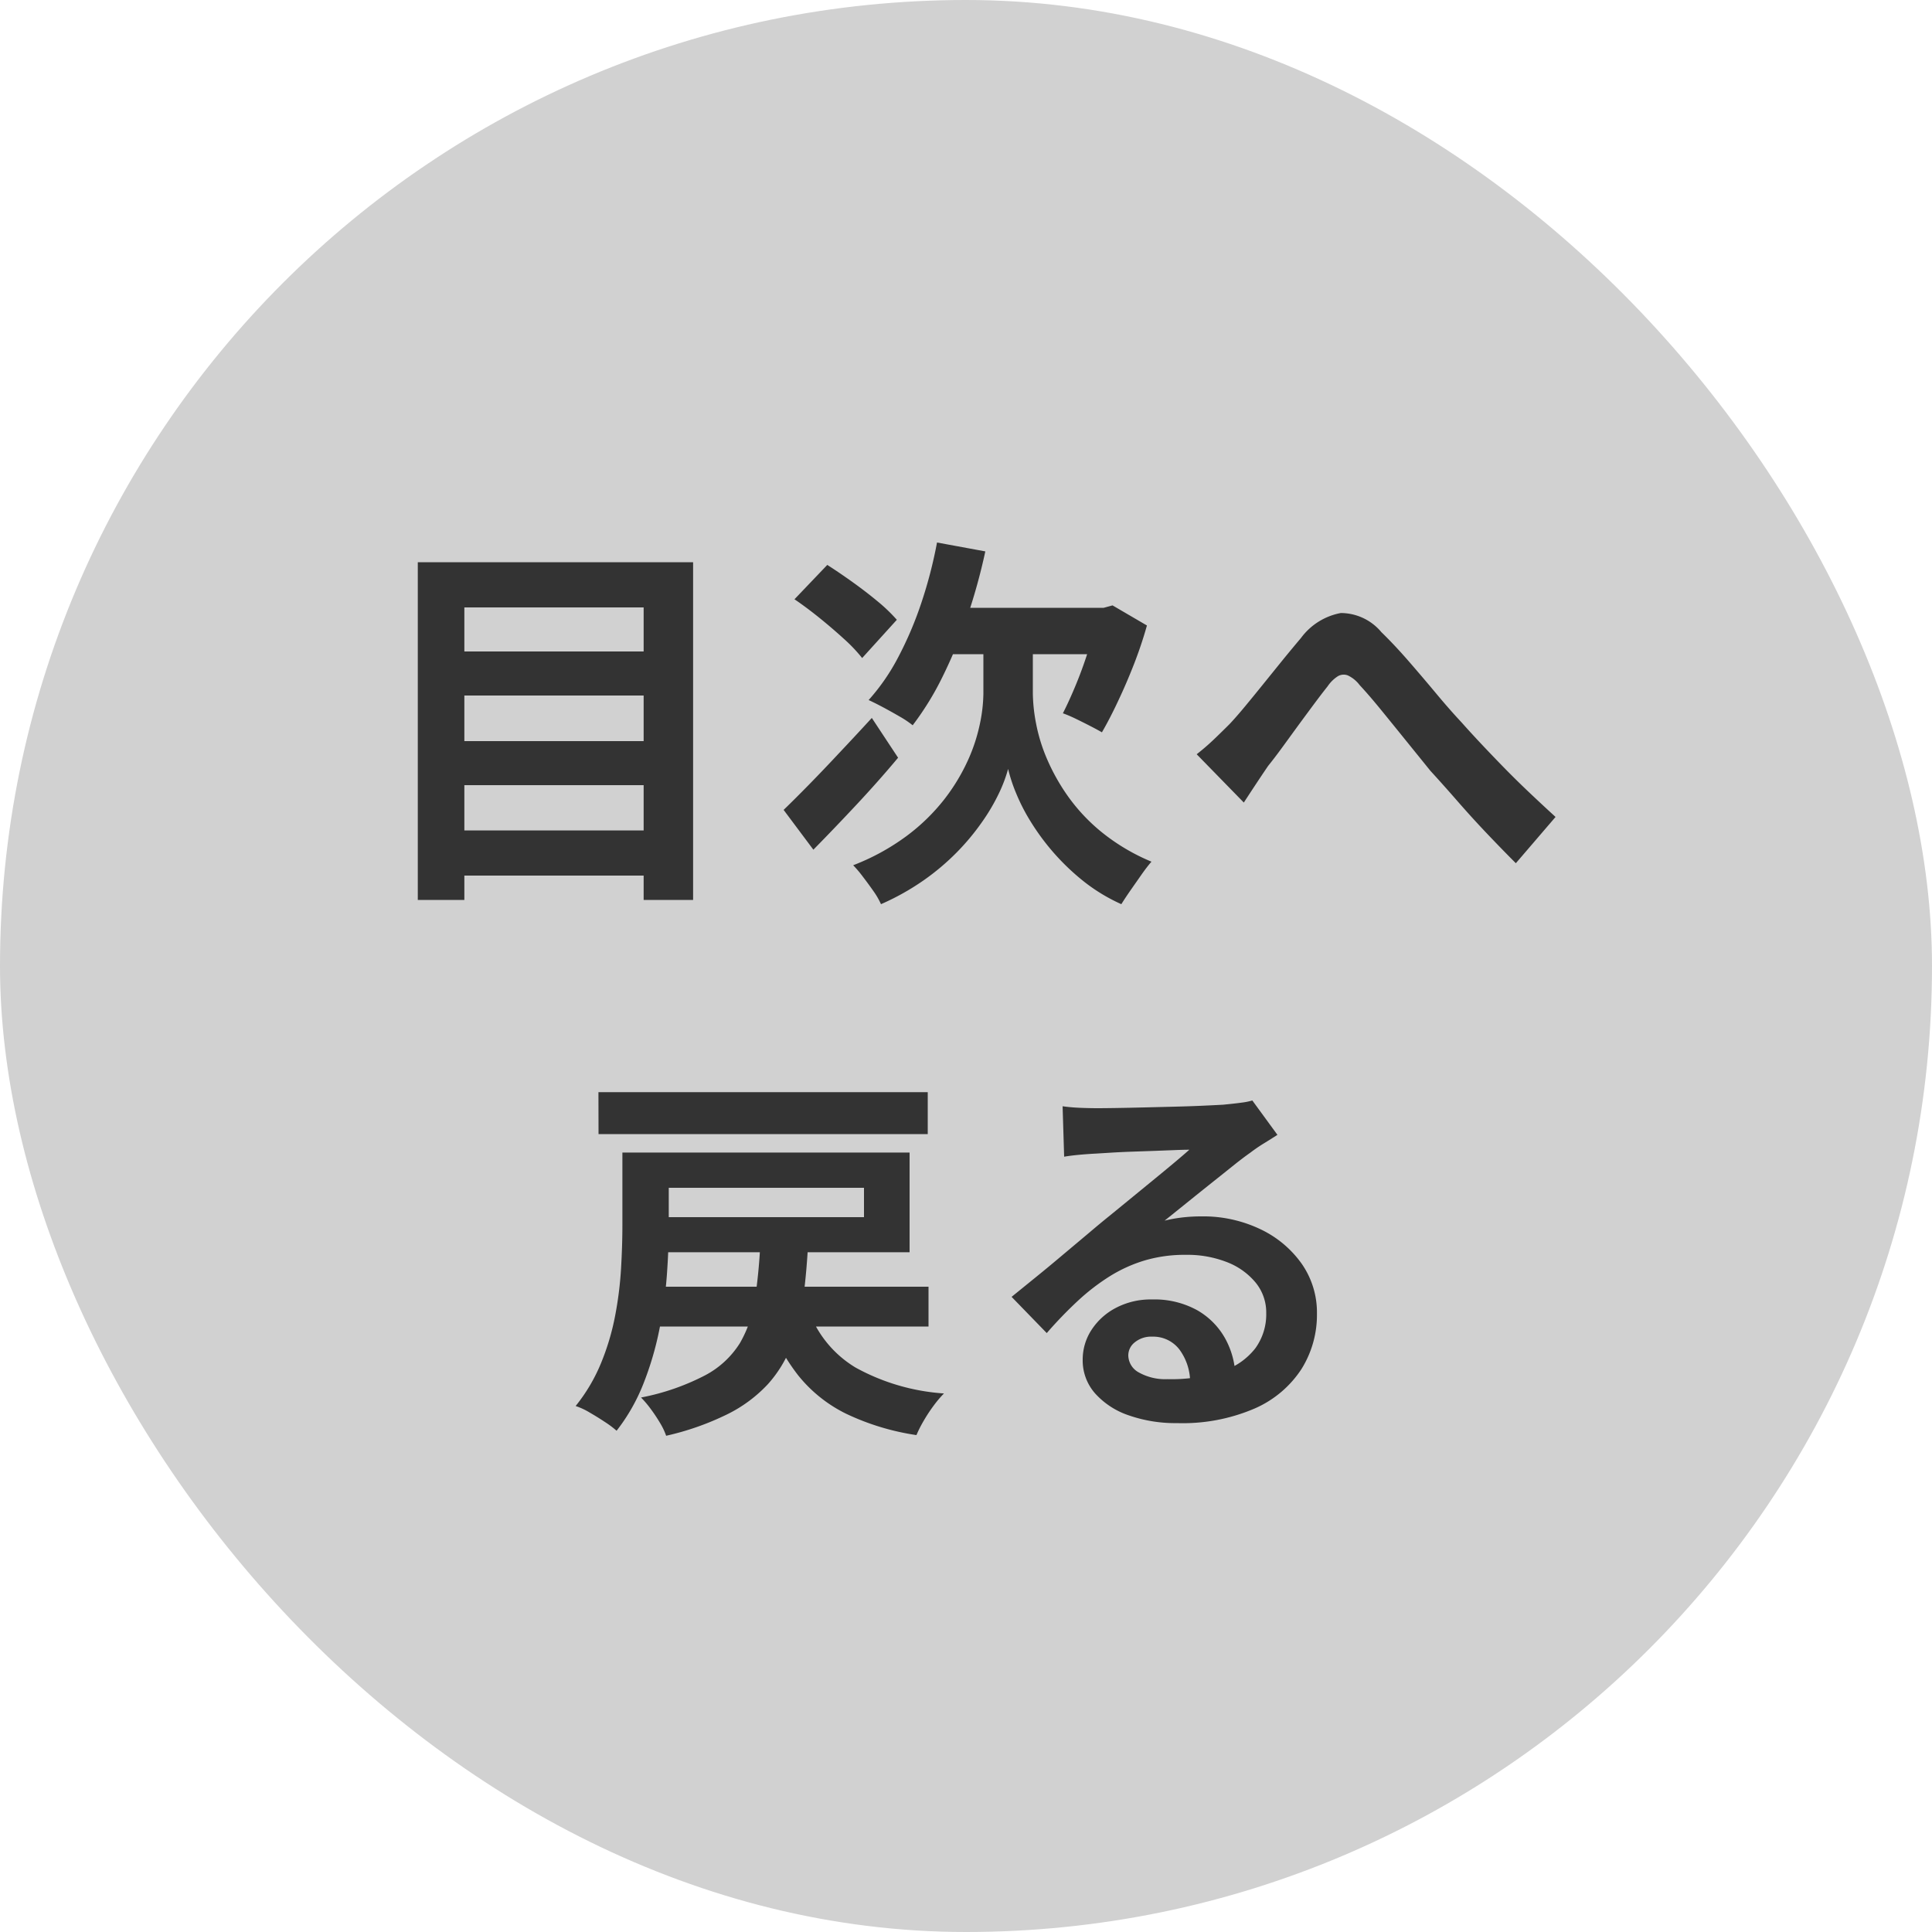
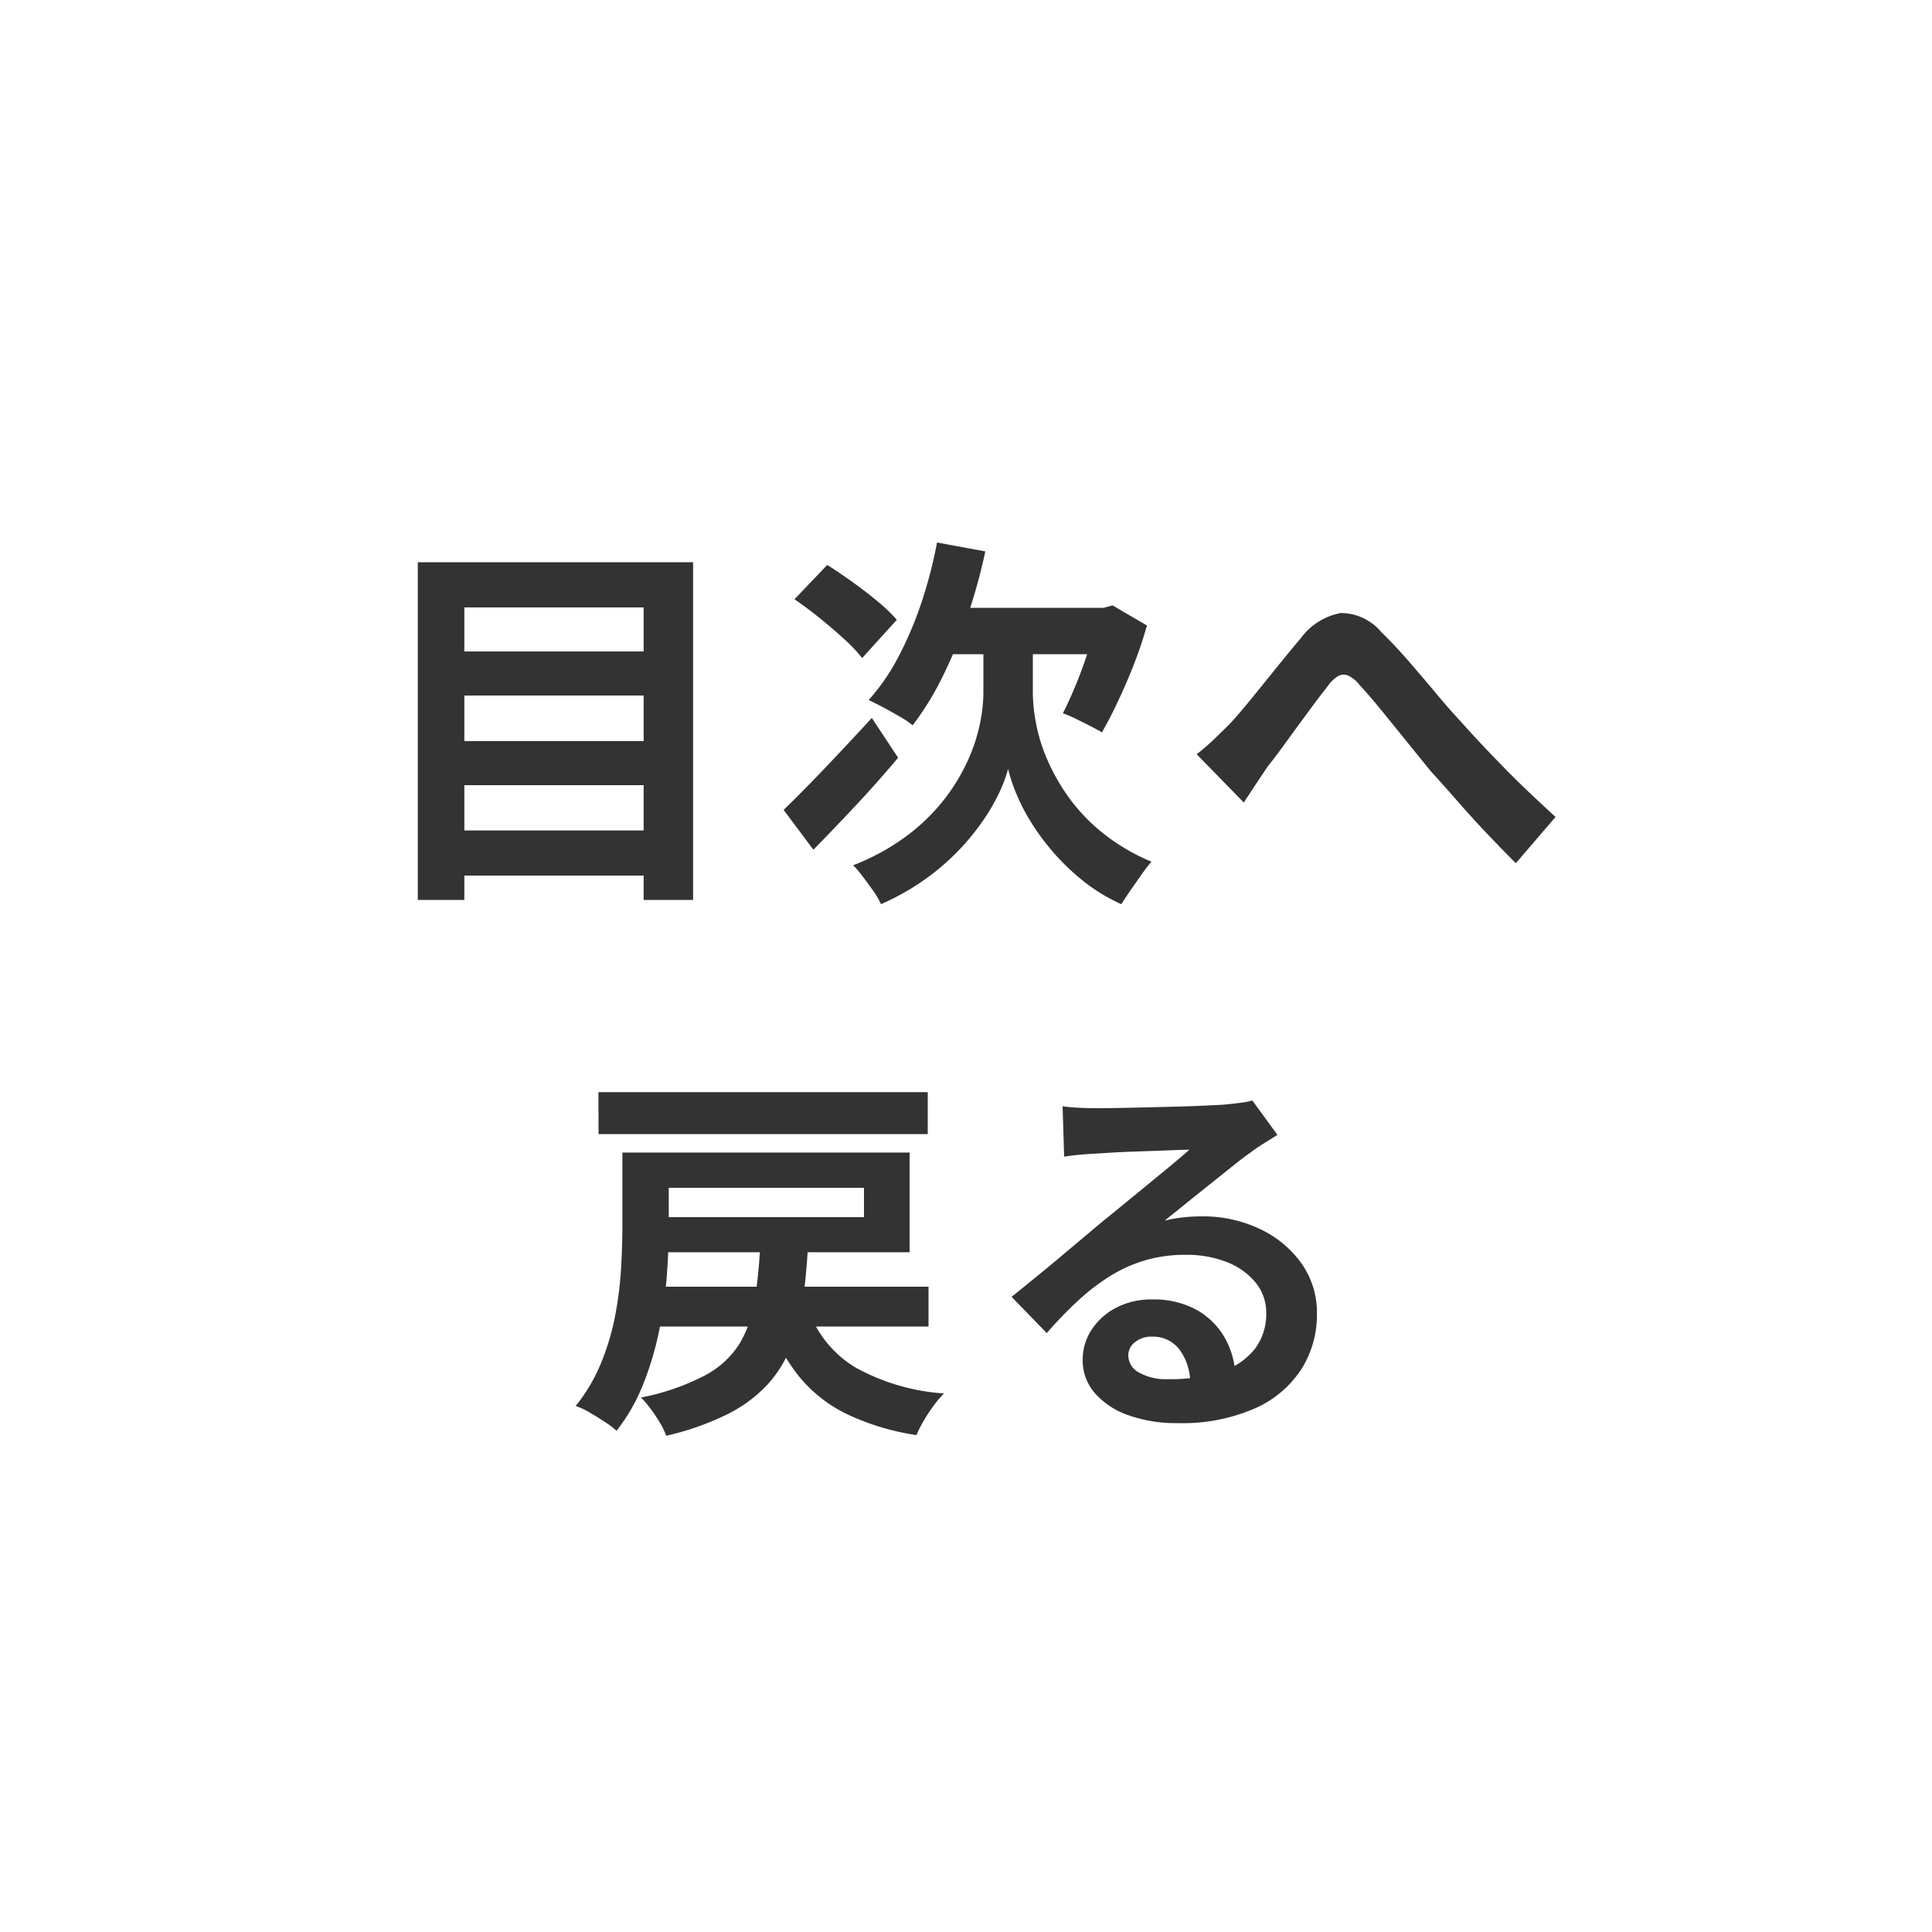
<svg xmlns="http://www.w3.org/2000/svg" width="80" height="80" viewBox="0 0 80 80">
  <g id="グループ_5328" data-name="グループ 5328" transform="translate(-1175 -633)">
-     <rect id="長方形_439" data-name="長方形 439" width="80" height="80" rx="40" transform="translate(1175 633)" fill="#d1d1d1" />
    <path id="パス_1499" data-name="パス 1499" d="M-21.328-9.024h8.688V-7.2h-8.688Zm0,3.712h8.688v1.824h-8.688Zm0,3.7h8.688V.256h-8.688ZM-22.7-12.72H-11.3V1.264h-2.048V-10.848h-7.424V1.264H-22.7Zm21.5-.816,2,.368a24.483,24.483,0,0,1-.76,2.744A19.894,19.894,0,0,1-.984-7.952,12.024,12.024,0,0,1-2.208-5.968a4,4,0,0,0-.536-.36q-.344-.2-.688-.384t-.6-.3A8.592,8.592,0,0,0-2.808-8.784a14.941,14.941,0,0,0,.96-2.256A18.629,18.629,0,0,0-1.2-13.536Zm2.96,4.5H2.768v1.76A7,7,0,0,0,2.9-6.048a7.066,7.066,0,0,0,.456,1.48,8.406,8.406,0,0,0,.88,1.56,7.558,7.558,0,0,0,1.4,1.48A8.406,8.406,0,0,0,7.68-.32Q7.488-.1,7.256.232t-.448.64q-.216.312-.376.568A7.353,7.353,0,0,1,4.864.488,9.589,9.589,0,0,1,3.632-.688,9.7,9.7,0,0,1,2.7-1.944a7.936,7.936,0,0,1-.624-1.208A6.591,6.591,0,0,1,1.744-4.16a6.013,6.013,0,0,1-.376,1,8.149,8.149,0,0,1-.7,1.192A9.765,9.765,0,0,1-.368-.72,9.864,9.864,0,0,1-1.76.456a10.262,10.262,0,0,1-1.76.984A3.2,3.2,0,0,0-3.832.9Q-4.048.592-4.272.3a4.632,4.632,0,0,0-.4-.472A9.335,9.335,0,0,0-2.448-1.392,8.134,8.134,0,0,0-.9-2.9,8.053,8.053,0,0,0,.072-4.5a7.178,7.178,0,0,0,.5-1.512A6.43,6.43,0,0,0,.72-7.264V-9.04ZM-7.552-2.464Q-7.1-2.9-6.5-3.512T-5.232-4.84Q-4.56-5.552-3.9-6.272l1.088,1.648q-.816.976-1.752,1.976T-6.32-.816Zm.448-8.72,1.36-1.424q.5.32,1.048.712t1.04.8a6.894,6.894,0,0,1,.792.76L-4.3-8.752a6.448,6.448,0,0,0-.744-.784q-.472-.432-1.016-.872T-7.1-11.184Zm6.592.352H6.064v1.92h-7.52Zm5.936,0H5.7l.368-.1,1.424.832q-.224.8-.536,1.6T6.3-6.976q-.336.72-.672,1.3-.192-.112-.488-.264t-.6-.3q-.3-.144-.528-.224.256-.5.536-1.176t.512-1.408a13.255,13.255,0,0,0,.36-1.352ZM9.552-4.768q.368-.288.68-.584t.68-.664q.272-.288.624-.712t.752-.92l.808-1q.408-.5.776-.936a2.649,2.649,0,0,1,1.648-1.032,2.193,2.193,0,0,1,1.68.792q.544.528,1.128,1.2T19.472-7.28q.56.672,1.04,1.184.384.432.824.9t.936.976q.5.512,1.04,1.024t1.1,1.024L22.768-.256q-.56-.56-1.184-1.216T20.36-2.816q-.6-.688-1.128-1.264L18.216-5.336Q17.68-6,17.184-6.608T16.3-7.632a1.314,1.314,0,0,0-.488-.4A.476.476,0,0,0,15.4-8a1.459,1.459,0,0,0-.424.416q-.24.3-.552.72t-.656.888l-.664.912q-.32.44-.592.776-.272.4-.536.8t-.472.72ZM-13.2,17.28H-1.552v1.648H-13.2ZM-6.5,18.3a4.558,4.558,0,0,0,1.928,2.328A8.788,8.788,0,0,0-.912,21.7a4.619,4.619,0,0,0-.424.5,6.437,6.437,0,0,0-.416.632,5.091,5.091,0,0,0-.3.592,10.257,10.257,0,0,1-2.92-.888,5.848,5.848,0,0,1-1.976-1.584,8.427,8.427,0,0,1-1.3-2.392Zm-2.016-2.912h1.984q-.064,1.28-.208,2.36a8.573,8.573,0,0,1-.488,1.968A5.145,5.145,0,0,1-8.2,21.312a5.792,5.792,0,0,1-1.664,1.24,11.384,11.384,0,0,1-2.552.9,2.814,2.814,0,0,0-.256-.536,6.754,6.754,0,0,0-.384-.576,4.272,4.272,0,0,0-.4-.472,9.71,9.71,0,0,0,2.656-.92,3.776,3.776,0,0,0,1.44-1.336,5.061,5.061,0,0,0,.624-1.832A23.361,23.361,0,0,0-8.512,15.392Zm-5.712-3.664h1.92v3.056q0,.944-.08,2.04a18.041,18.041,0,0,1-.312,2.248,13.026,13.026,0,0,1-.656,2.224,7.818,7.818,0,0,1-1.112,1.952,3.979,3.979,0,0,0-.48-.36q-.3-.2-.632-.392a2.9,2.9,0,0,0-.584-.272,7.161,7.161,0,0,0,1.048-1.768,10.133,10.133,0,0,0,.584-1.952,15.039,15.039,0,0,0,.248-1.968q.056-.968.056-1.784Zm.944,0H-2.336v4.128H-13.28V14.4h9.056V13.184H-13.28Zm-1.936-2.5H-1.584V10.96H-15.216ZM4,9.808q.336.048.72.064t.736.016q.256,0,.768-.008t1.16-.024l1.288-.032q.64-.016,1.16-.04t.808-.04q.5-.048.784-.088a2.6,2.6,0,0,0,.432-.088l1.04,1.424q-.272.176-.56.352a6.509,6.509,0,0,0-.56.384q-.32.224-.768.584t-.952.76q-.5.4-.976.784t-.856.688a6.139,6.139,0,0,1,.768-.136,6.955,6.955,0,0,1,.752-.04,5.483,5.483,0,0,1,2.44.528A4.4,4.4,0,0,1,13.9,16.328a3.527,3.527,0,0,1,.632,2.072,4.229,4.229,0,0,1-.64,2.288A4.417,4.417,0,0,1,11.96,22.32a7.543,7.543,0,0,1-3.224.608,5.846,5.846,0,0,1-1.992-.32,3.269,3.269,0,0,1-1.4-.912A2.06,2.06,0,0,1,4.832,20.3a2.245,2.245,0,0,1,.36-1.224A2.676,2.676,0,0,1,6.2,18.16a3.085,3.085,0,0,1,1.5-.352,3.666,3.666,0,0,1,1.864.44,3.054,3.054,0,0,1,1.168,1.176,3.409,3.409,0,0,1,.424,1.616L9.28,21.3a2.287,2.287,0,0,0-.44-1.416,1.366,1.366,0,0,0-1.128-.536,1.072,1.072,0,0,0-.72.232.69.69,0,0,0-.272.536.817.817,0,0,0,.448.72,2.227,2.227,0,0,0,1.168.272,6.778,6.778,0,0,0,2.272-.328,2.836,2.836,0,0,0,1.368-.944,2.392,2.392,0,0,0,.456-1.464,1.951,1.951,0,0,0-.44-1.264,2.885,2.885,0,0,0-1.192-.848,4.491,4.491,0,0,0-1.7-.3,5.848,5.848,0,0,0-1.7.232,6.009,6.009,0,0,0-1.448.656,8.863,8.863,0,0,0-1.328,1.024A17.2,17.2,0,0,0,3.344,19.2L1.888,17.7l.976-.792q.544-.44,1.112-.92l1.072-.9q.5-.424.856-.712.336-.272.784-.64l.928-.76q.48-.392.912-.752t.72-.616q-.24,0-.624.016l-.84.032-.912.032q-.456.016-.848.04l-.648.04q-.32.016-.672.048t-.64.08Z" transform="translate(1215 669)" fill="#333" />
  </g>
</svg>